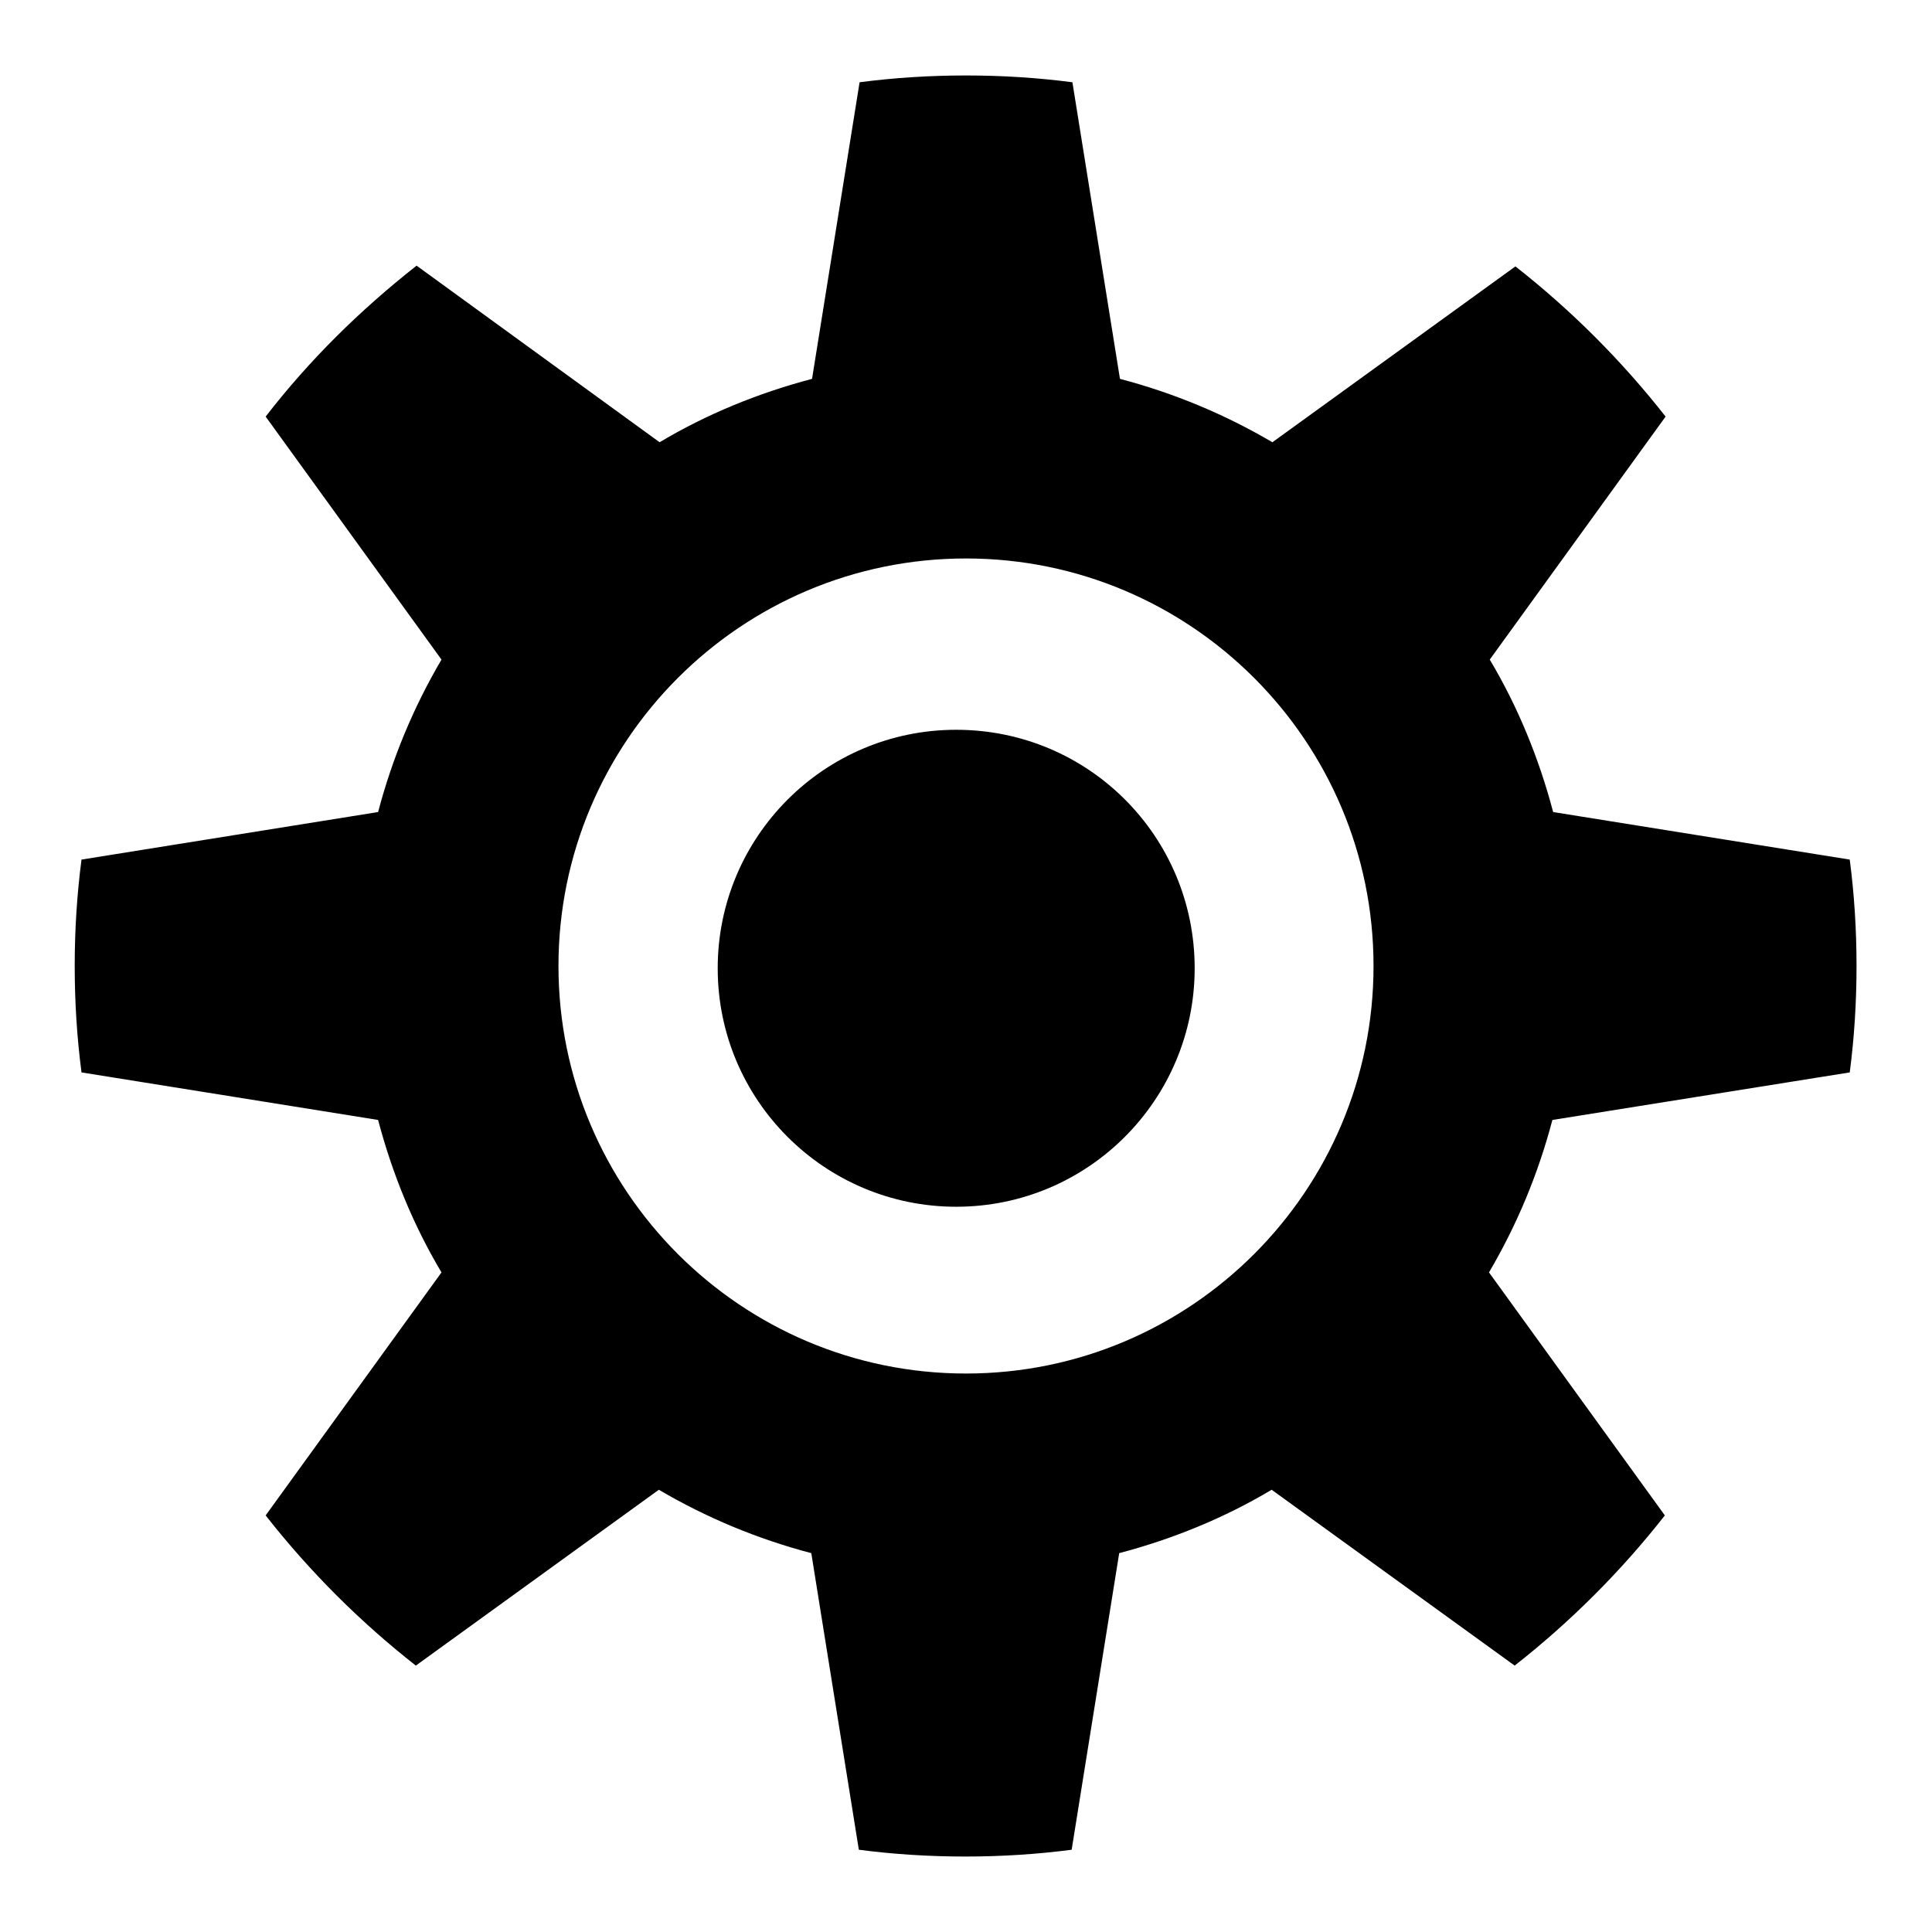
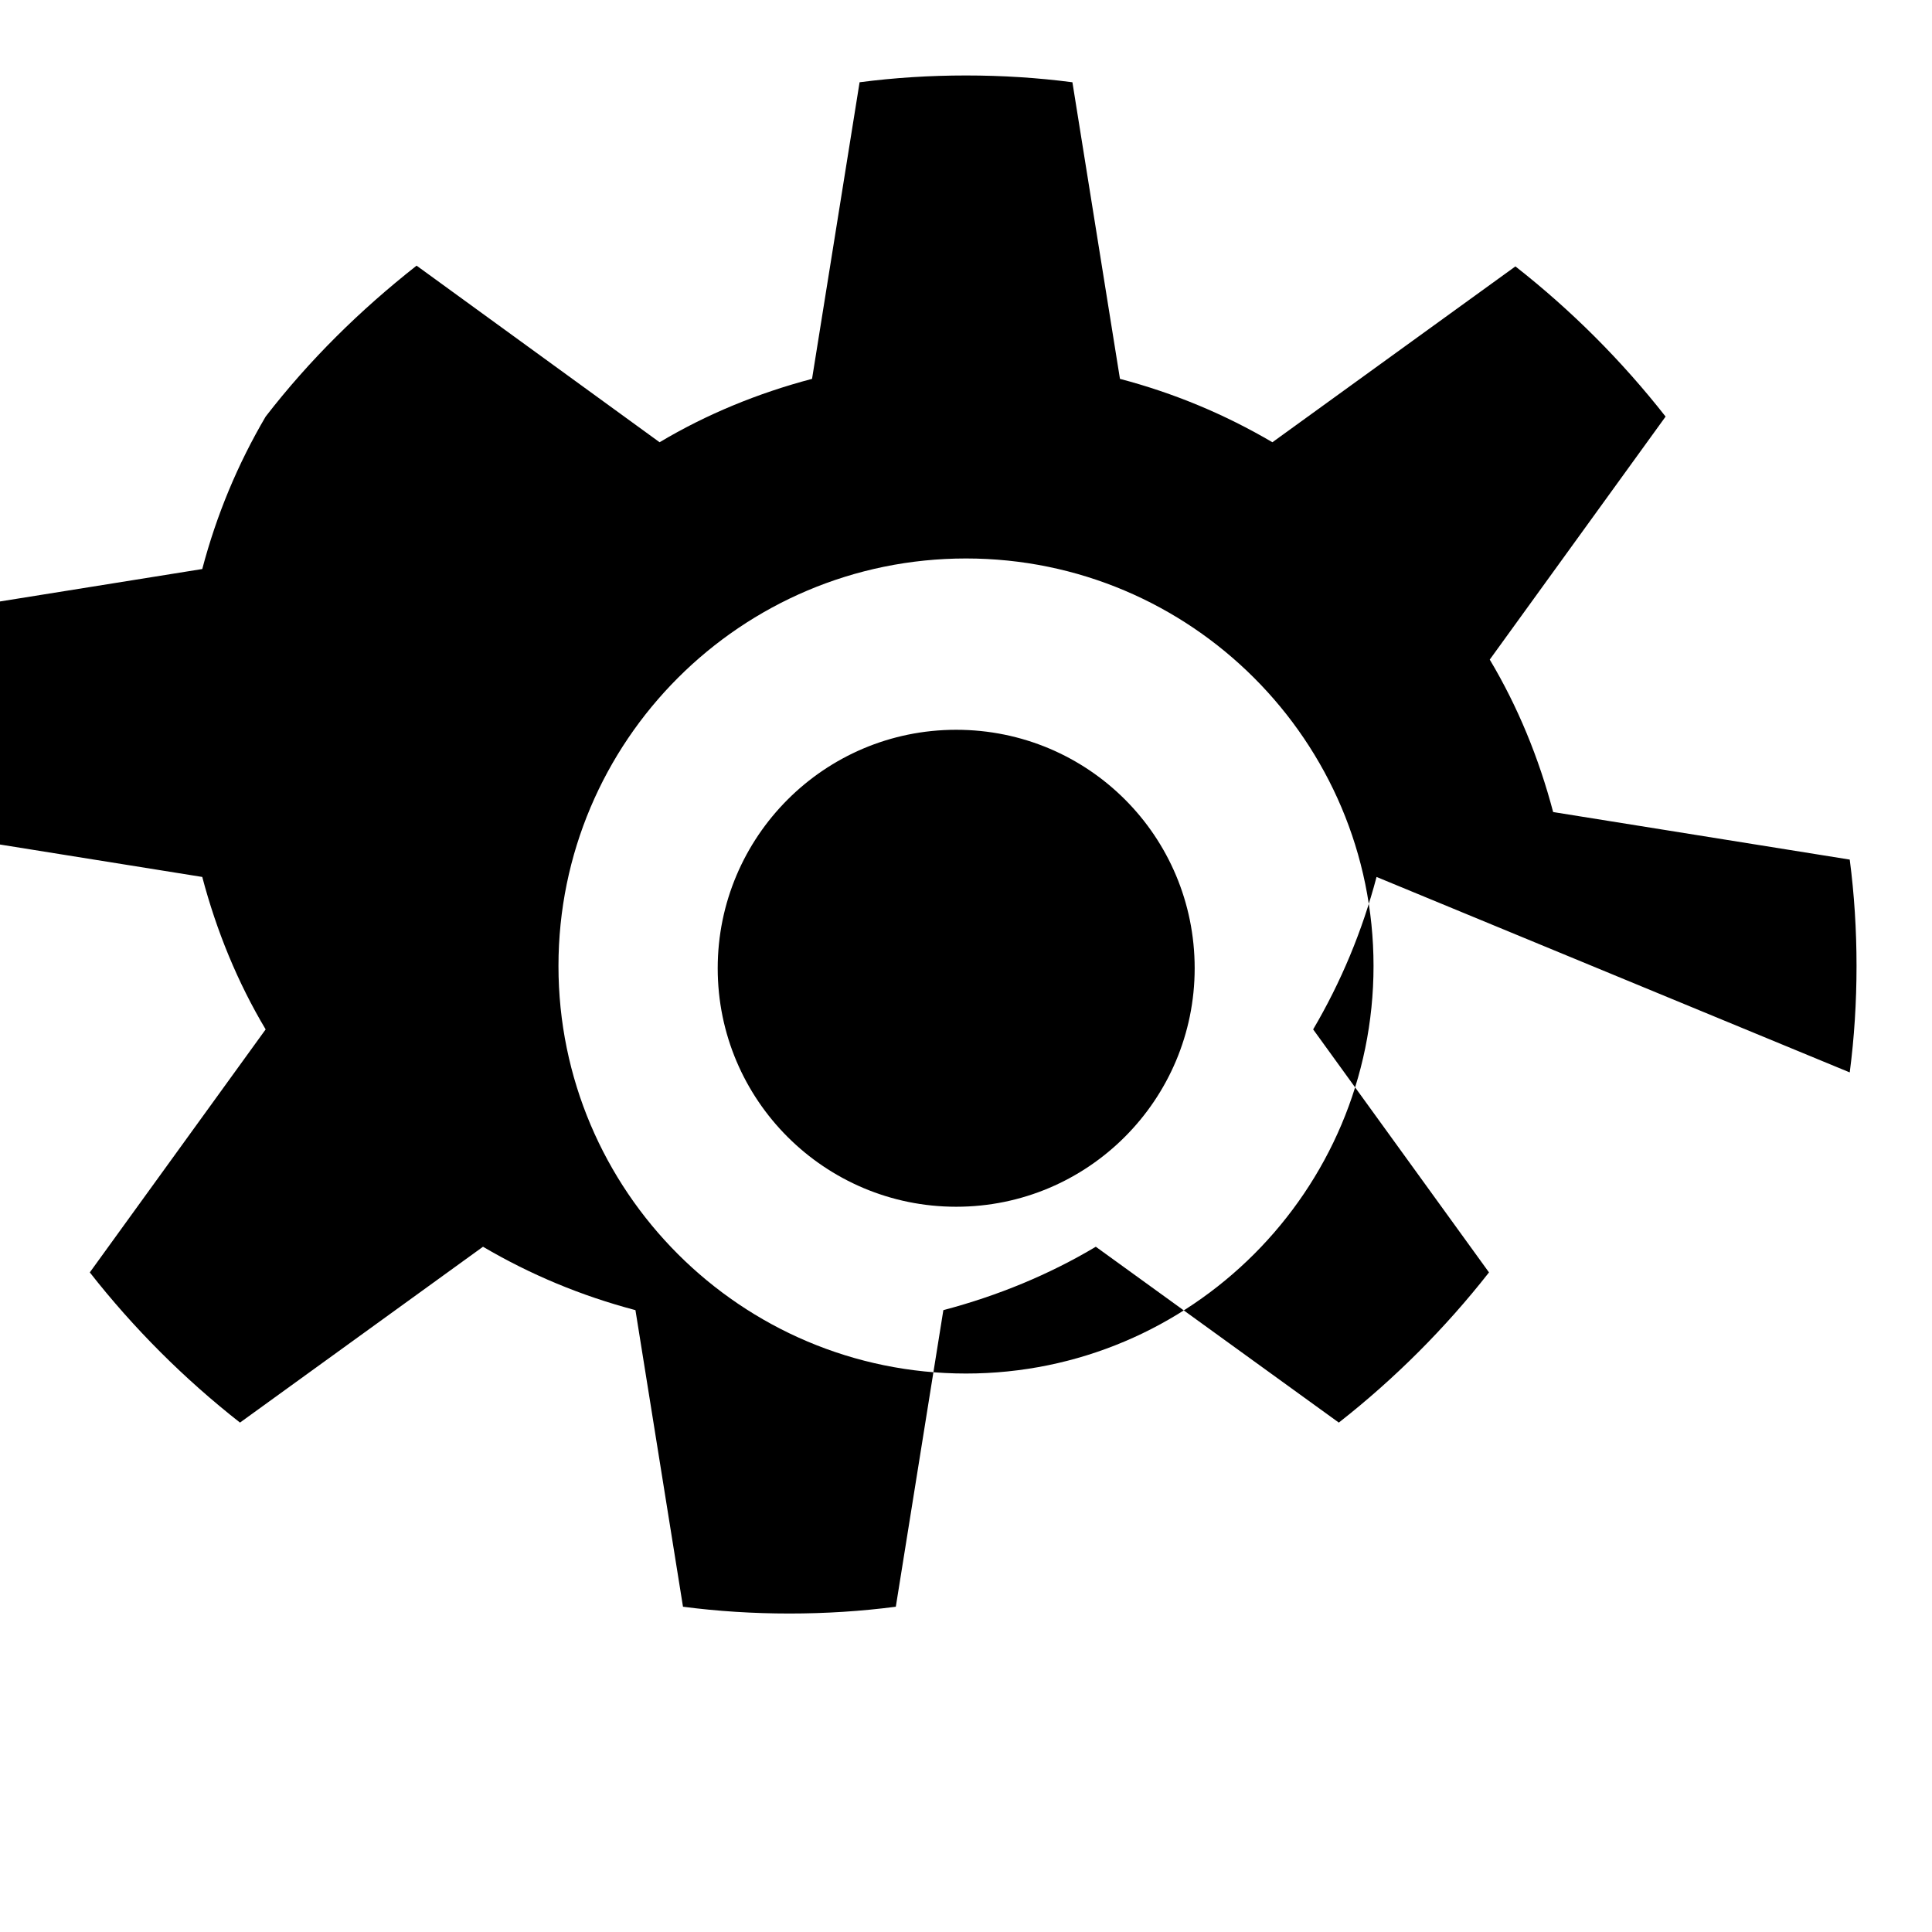
<svg xmlns="http://www.w3.org/2000/svg" version="1.1" x="0px" y="0px" viewBox="0 0 256 256" enable-background="new 0 0 256 256" xml:space="preserve">
  <g>
    <g>
-       <path fill="#000000" d="M245.1,142.1c0.6-4.6,0.9-9.3,0.9-14.1c0-4.8-0.3-9.5-0.9-14.1l-39.3-6.3c-1.9-7.2-4.7-14-8.4-20.2l23.3-32.2c-5.8-7.4-12.5-14.1-19.9-19.9l-32.2,23.3c-6.3-3.7-13-6.5-20.2-8.4l-6.3-39.3c-4.6-0.6-9.3-0.9-14.1-0.9c-4.8,0-9.5,0.3-14.1,0.9l-6.3,39.3c-7.2,1.9-14,4.7-20.2,8.4L55.2,35.2C47.7,41.1,41,47.7,35.2,55.2l23.3,32.2c-3.7,6.3-6.5,13-8.4,20.2l-39.3,6.3c-0.6,4.6-0.9,9.3-0.9,14.1c0,4.8,0.3,9.5,0.9,14.1l39.3,6.3c1.9,7.2,4.7,14,8.4,20.2l-23.3,32.2c5.8,7.4,12.5,14.1,19.9,19.9l32.2-23.3c6.3,3.7,13,6.5,20.2,8.4l6.3,39.3c4.6,0.6,9.3,0.9,14.1,0.9s9.5-0.3,14.1-0.9l6.3-39.3c7.2-1.9,14-4.7,20.2-8.4l32.2,23.3c7.4-5.8,14.1-12.5,19.9-19.9l-23.3-32.2c3.7-6.3,6.5-13,8.4-20.2L245.1,142.1z M128,182c-29.8,0-54-24.2-54-54c0-29.8,24.2-54,54-54c29.8,0,54,24.2,54,54C182,157.8,157.8,182,128,182z M126.7,96.7c-17.5,0-31.6,14.2-31.6,31.6c0,17.5,14.2,31.6,31.6,31.6c17.5,0,31.6-14.2,31.6-31.6C158.3,110.8,144.2,96.7,126.7,96.7z" />
+       <path fill="#000000" d="M245.1,142.1c0.6-4.6,0.9-9.3,0.9-14.1c0-4.8-0.3-9.5-0.9-14.1l-39.3-6.3c-1.9-7.2-4.7-14-8.4-20.2l23.3-32.2c-5.8-7.4-12.5-14.1-19.9-19.9l-32.2,23.3c-6.3-3.7-13-6.5-20.2-8.4l-6.3-39.3c-4.6-0.6-9.3-0.9-14.1-0.9c-4.8,0-9.5,0.3-14.1,0.9l-6.3,39.3c-7.2,1.9-14,4.7-20.2,8.4L55.2,35.2C47.7,41.1,41,47.7,35.2,55.2c-3.7,6.3-6.5,13-8.4,20.2l-39.3,6.3c-0.6,4.6-0.9,9.3-0.9,14.1c0,4.8,0.3,9.5,0.9,14.1l39.3,6.3c1.9,7.2,4.7,14,8.4,20.2l-23.3,32.2c5.8,7.4,12.5,14.1,19.9,19.9l32.2-23.3c6.3,3.7,13,6.5,20.2,8.4l6.3,39.3c4.6,0.6,9.3,0.9,14.1,0.9s9.5-0.3,14.1-0.9l6.3-39.3c7.2-1.9,14-4.7,20.2-8.4l32.2,23.3c7.4-5.8,14.1-12.5,19.9-19.9l-23.3-32.2c3.7-6.3,6.5-13,8.4-20.2L245.1,142.1z M128,182c-29.8,0-54-24.2-54-54c0-29.8,24.2-54,54-54c29.8,0,54,24.2,54,54C182,157.8,157.8,182,128,182z M126.7,96.7c-17.5,0-31.6,14.2-31.6,31.6c0,17.5,14.2,31.6,31.6,31.6c17.5,0,31.6-14.2,31.6-31.6C158.3,110.8,144.2,96.7,126.7,96.7z" />
    </g>
  </g>
</svg>